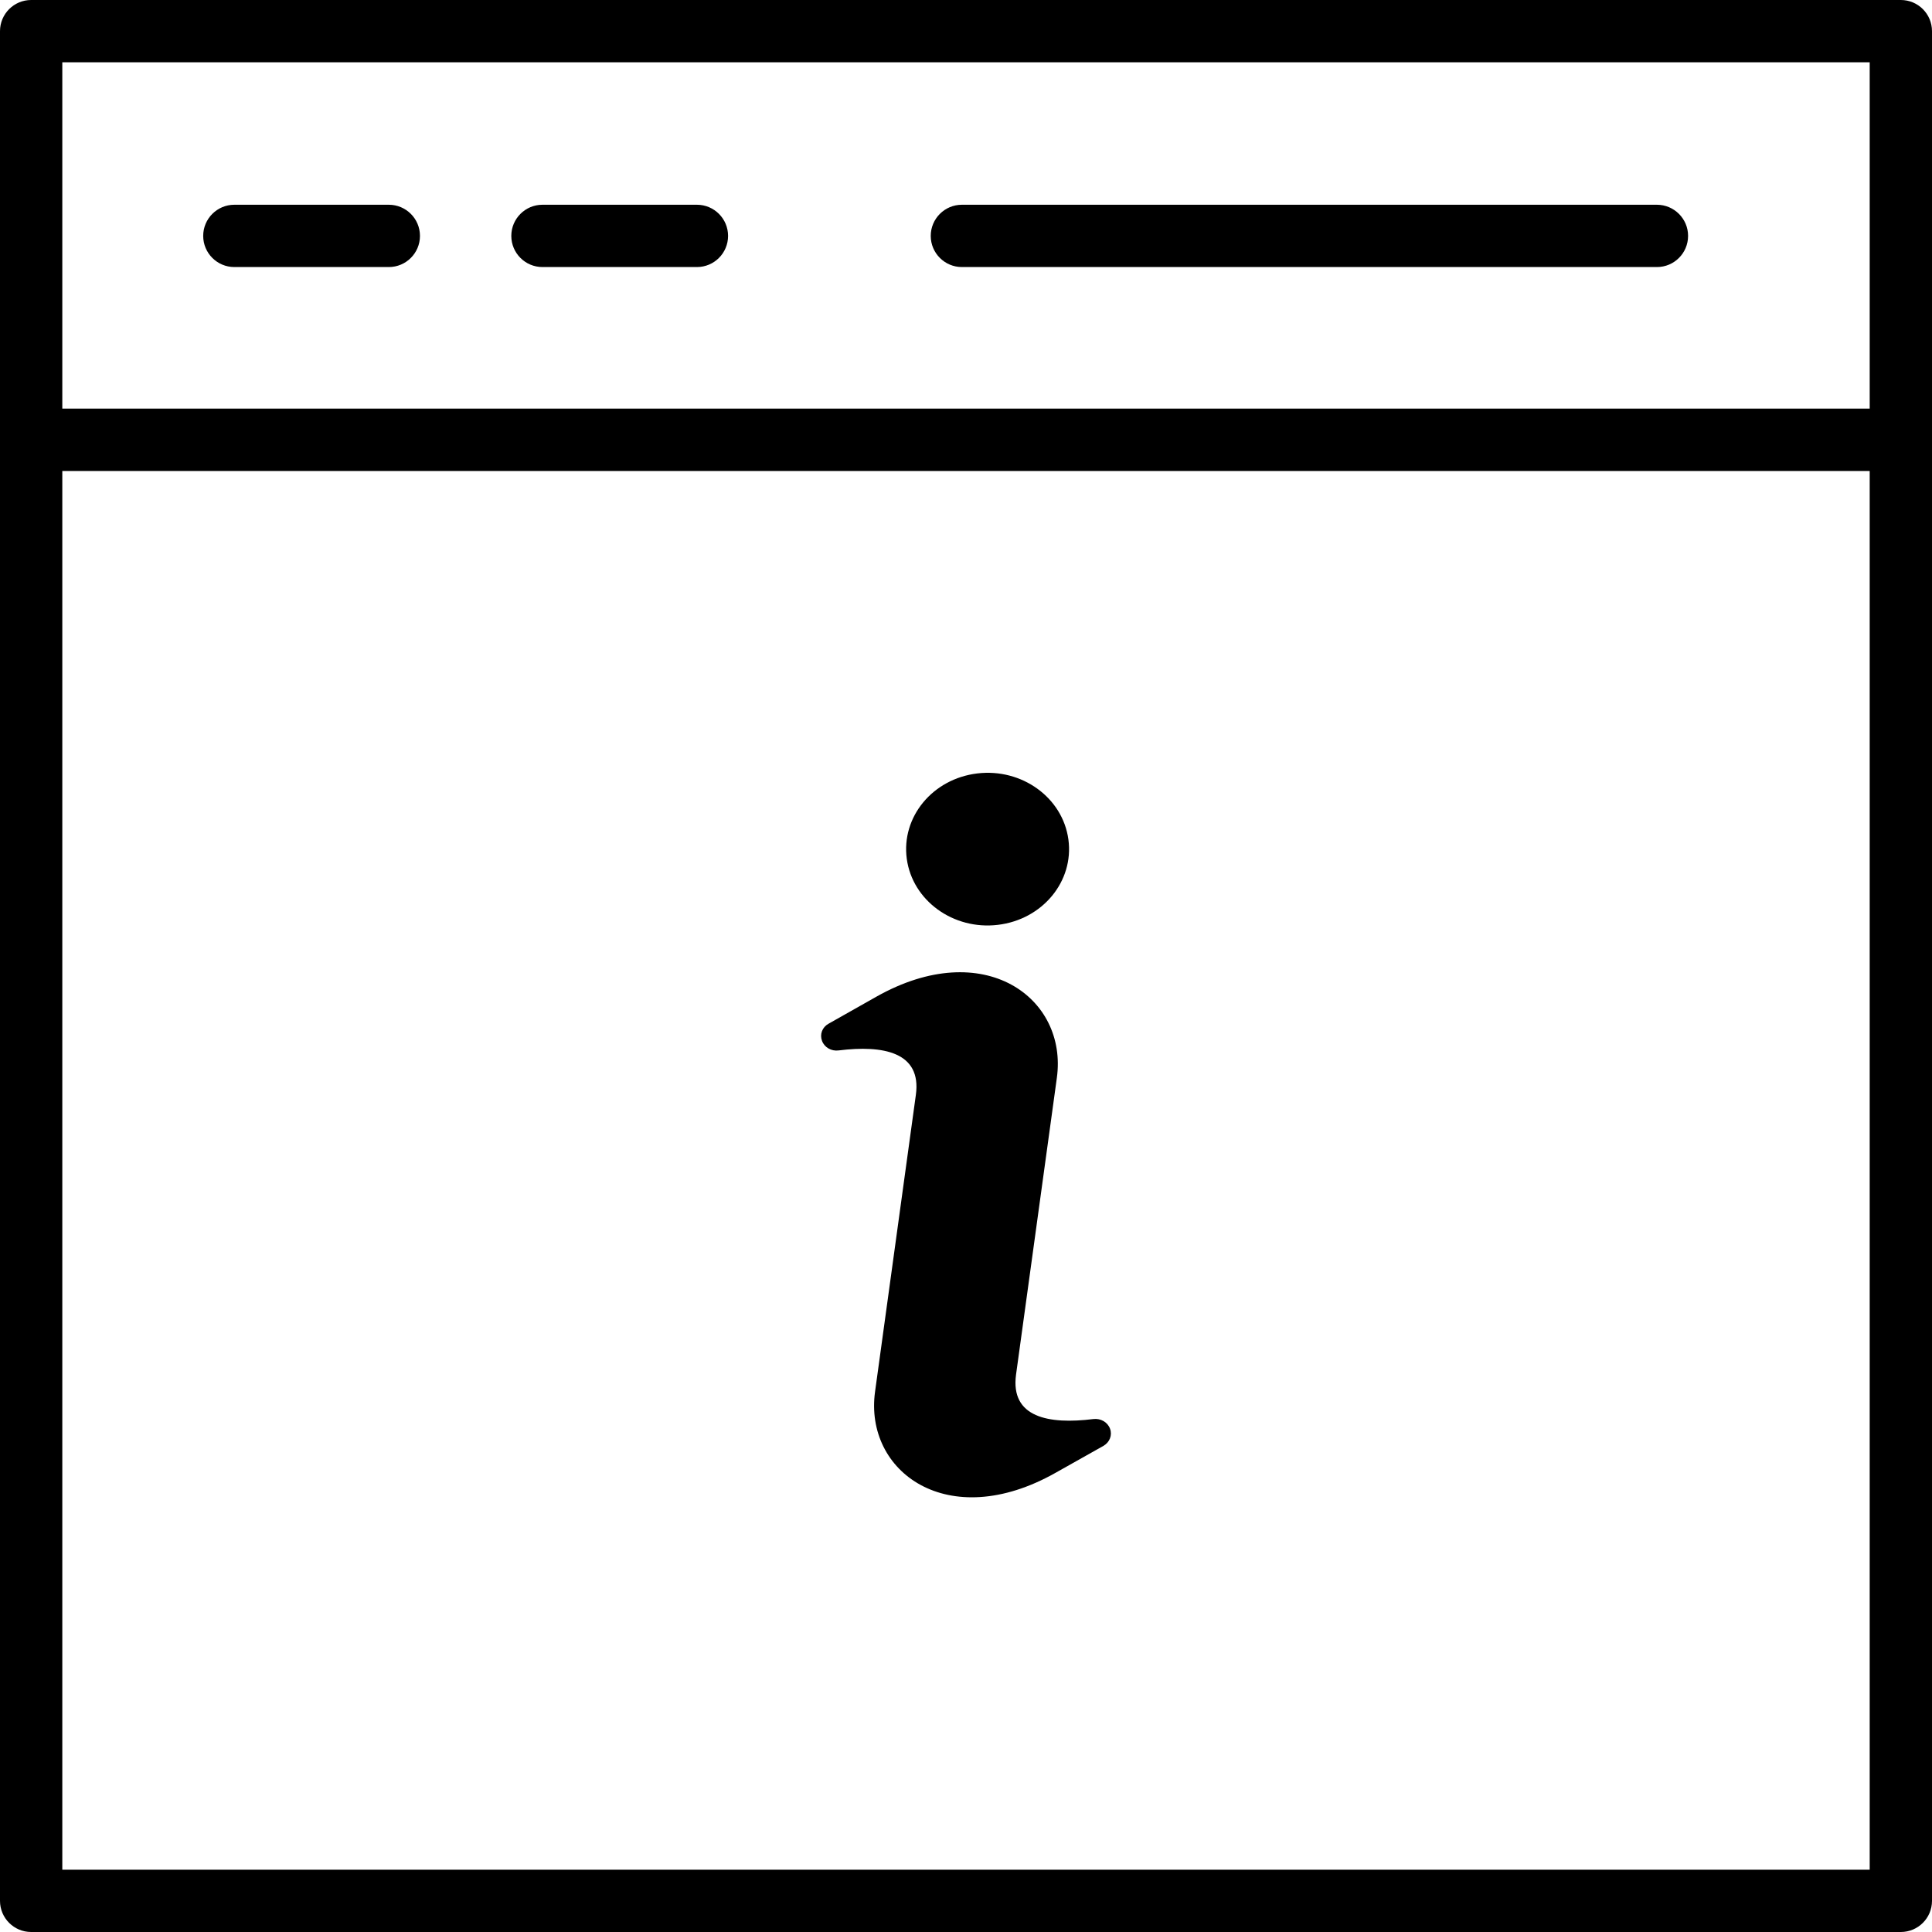
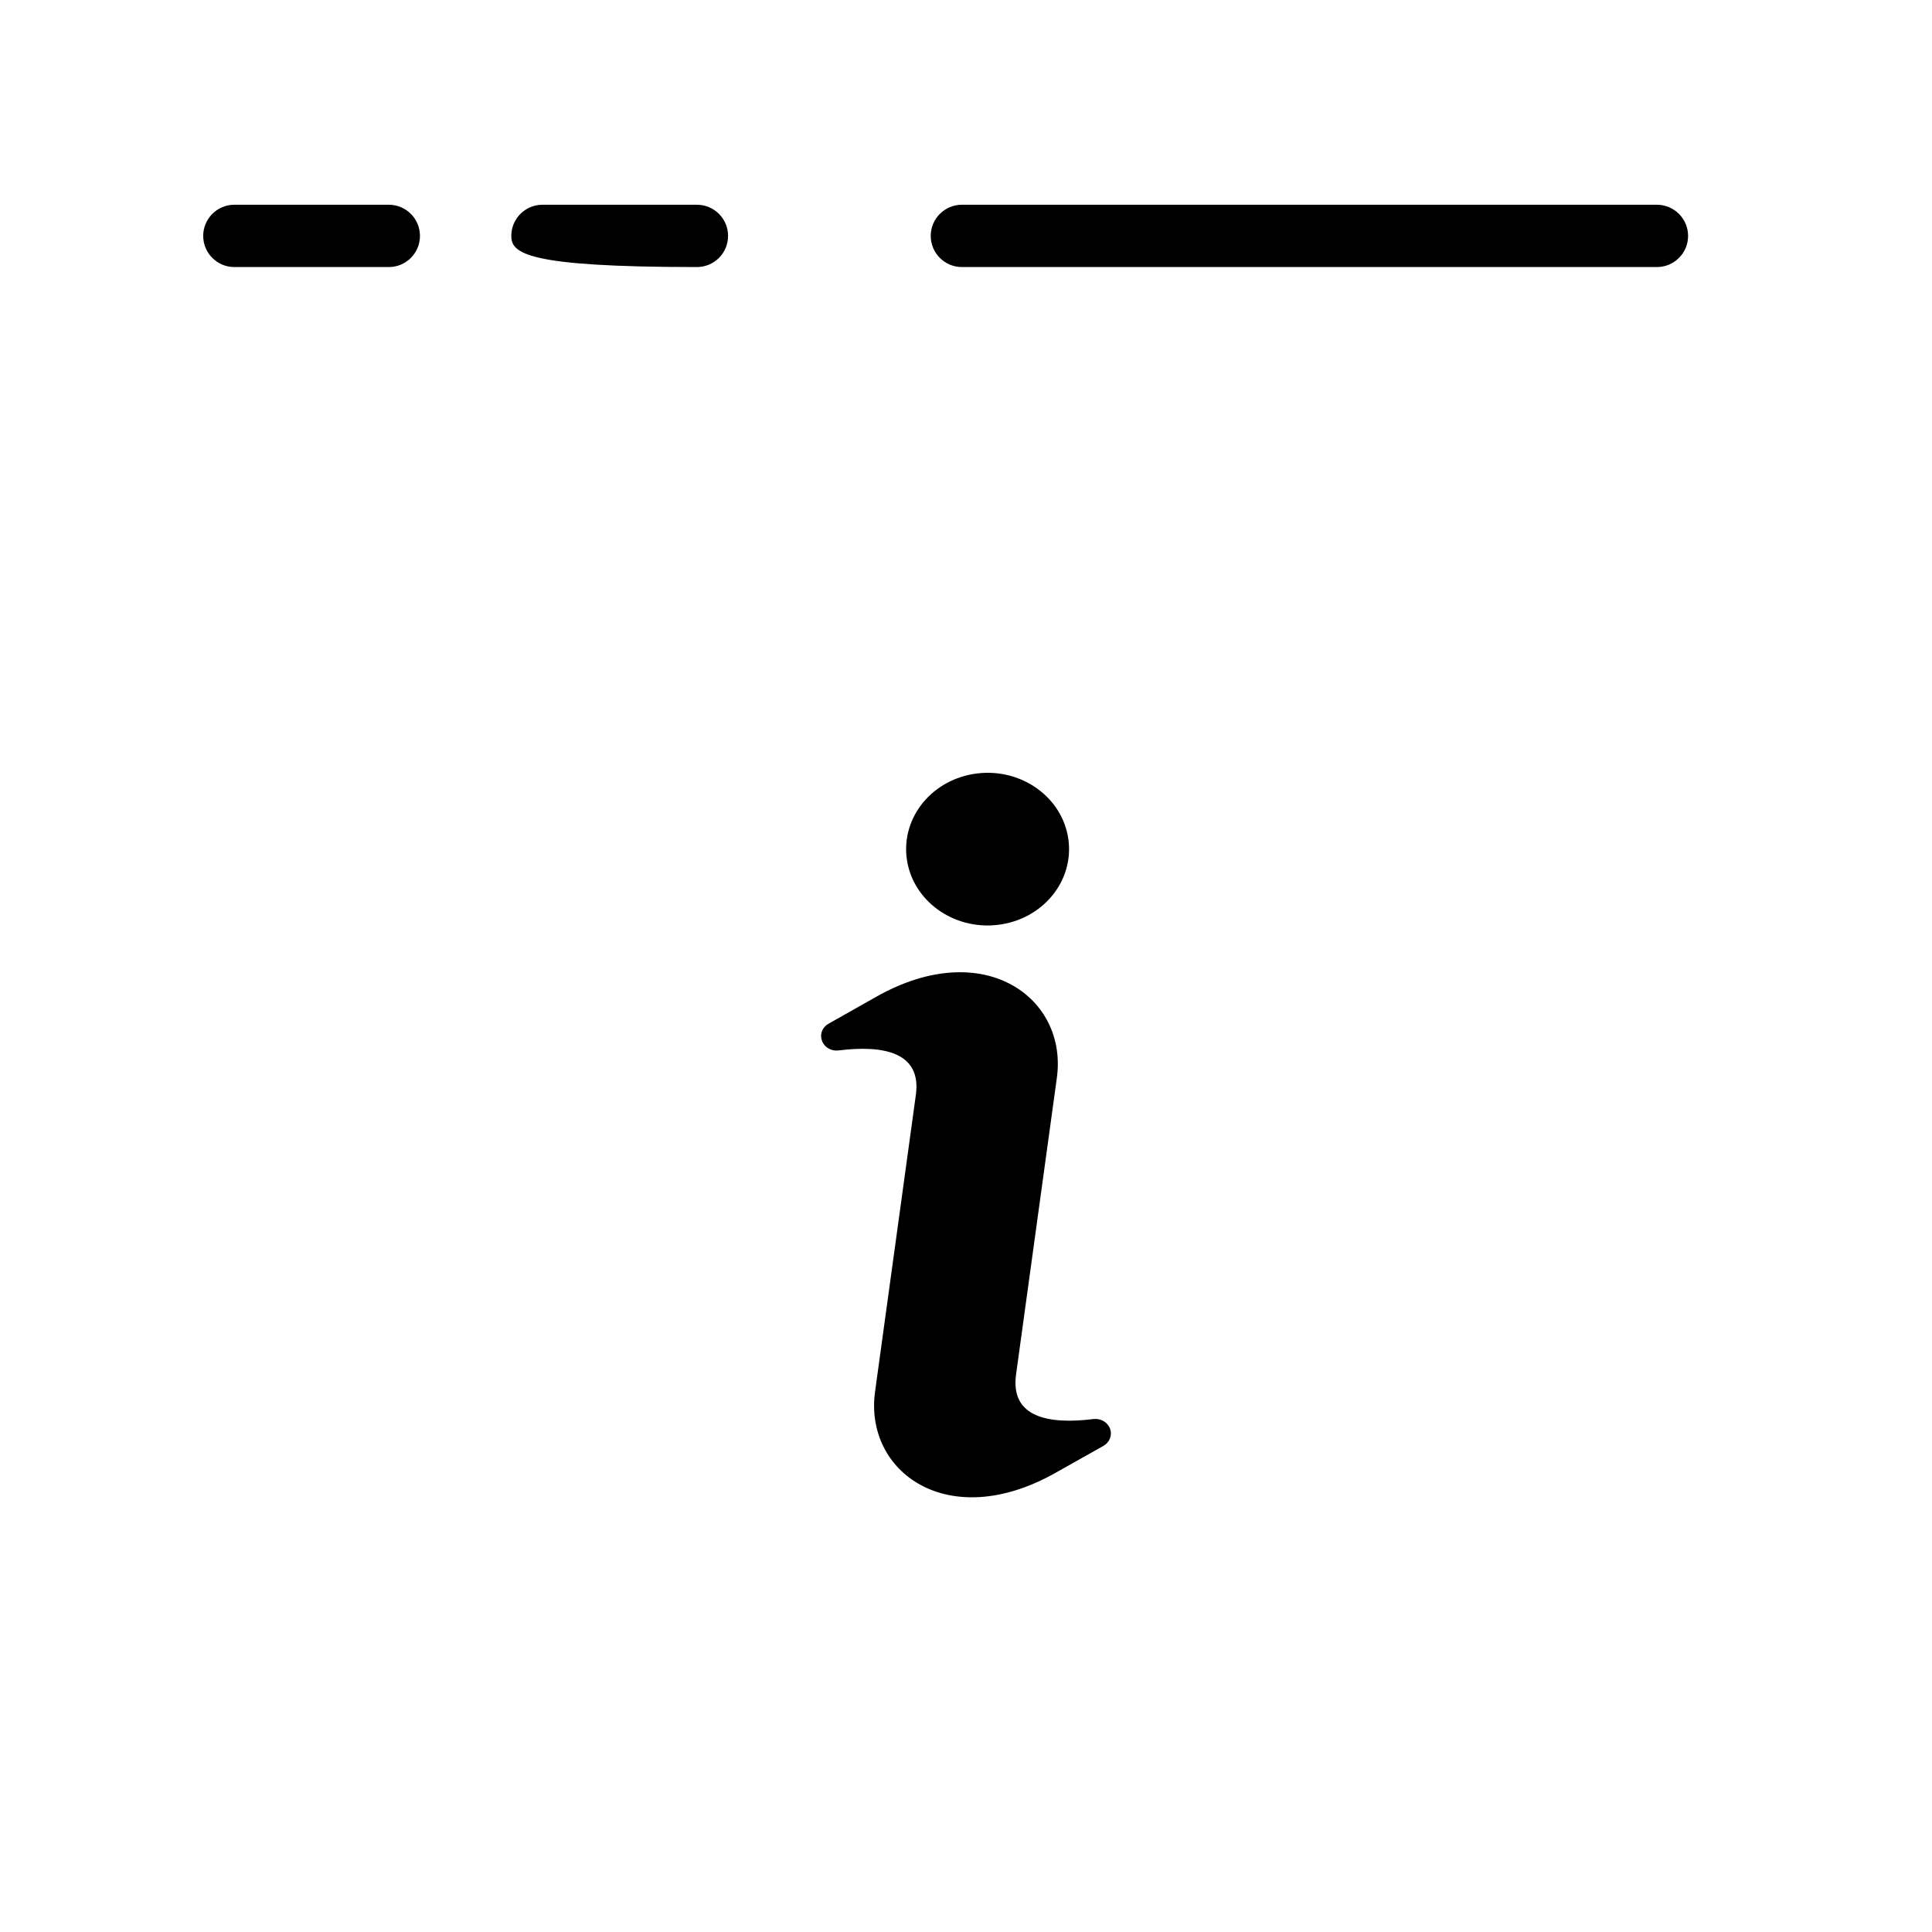
<svg xmlns="http://www.w3.org/2000/svg" width="40" height="40" viewBox="0 0 40 40" fill="none">
-   <path d="M39.355 0H0.645C0.289 0 0 0.289 0 0.645V39.355C0 39.711 0.289 40 0.645 40H39.355C39.711 40 40 39.711 40 39.355V0.645C40 0.289 39.711 0 39.355 0ZM1.29 1.29H38.71V8.46H1.29V1.29ZM38.71 38.71H1.29V9.751H38.71V38.71Z" fill="black" />
  <path d="M8.05 5.529H4.852C4.496 5.529 4.207 5.24 4.207 4.884C4.207 4.528 4.496 4.239 4.852 4.239H8.05C8.406 4.239 8.695 4.528 8.695 4.884C8.695 5.24 8.406 5.529 8.05 5.529Z" fill="black" />
-   <path d="M14.429 5.529H11.231C10.875 5.529 10.586 5.24 10.586 4.884C10.586 4.528 10.875 4.239 11.231 4.239H14.429C14.785 4.239 15.074 4.528 15.074 4.884C15.074 5.24 14.785 5.529 14.429 5.529Z" fill="black" />
+   <path d="M14.429 5.529C10.875 5.529 10.586 5.24 10.586 4.884C10.586 4.528 10.875 4.239 11.231 4.239H14.429C14.785 4.239 15.074 4.528 15.074 4.884C15.074 5.24 14.785 5.529 14.429 5.529Z" fill="black" />
  <path d="M34.305 5.529H19.915C19.559 5.529 19.27 5.24 19.27 4.884C19.27 4.528 19.559 4.239 19.915 4.239H34.304C34.66 4.239 34.95 4.528 34.95 4.884C34.95 5.24 34.661 5.529 34.305 5.529Z" fill="black" />
  <path d="M20.234 16.013C19.308 16.124 18.656 16.915 18.774 17.782C18.892 18.646 19.737 19.259 20.66 19.148C21.585 19.038 22.238 18.246 22.12 17.38C22.002 16.514 21.157 15.902 20.234 16.013ZM21.881 22.316C22.109 20.66 20.373 19.38 18.147 20.634L17.156 21.194C17.023 21.267 16.968 21.414 17.019 21.55C17.069 21.685 17.211 21.768 17.363 21.748C18.286 21.633 19.084 21.782 18.962 22.668L18.117 28.814C17.889 30.47 19.625 31.75 21.852 30.494L22.844 29.936C22.975 29.861 23.032 29.714 22.982 29.58C22.931 29.443 22.789 29.362 22.637 29.38C21.712 29.495 20.916 29.348 21.036 28.46L21.881 22.316V22.316Z" fill="black" />
</svg>